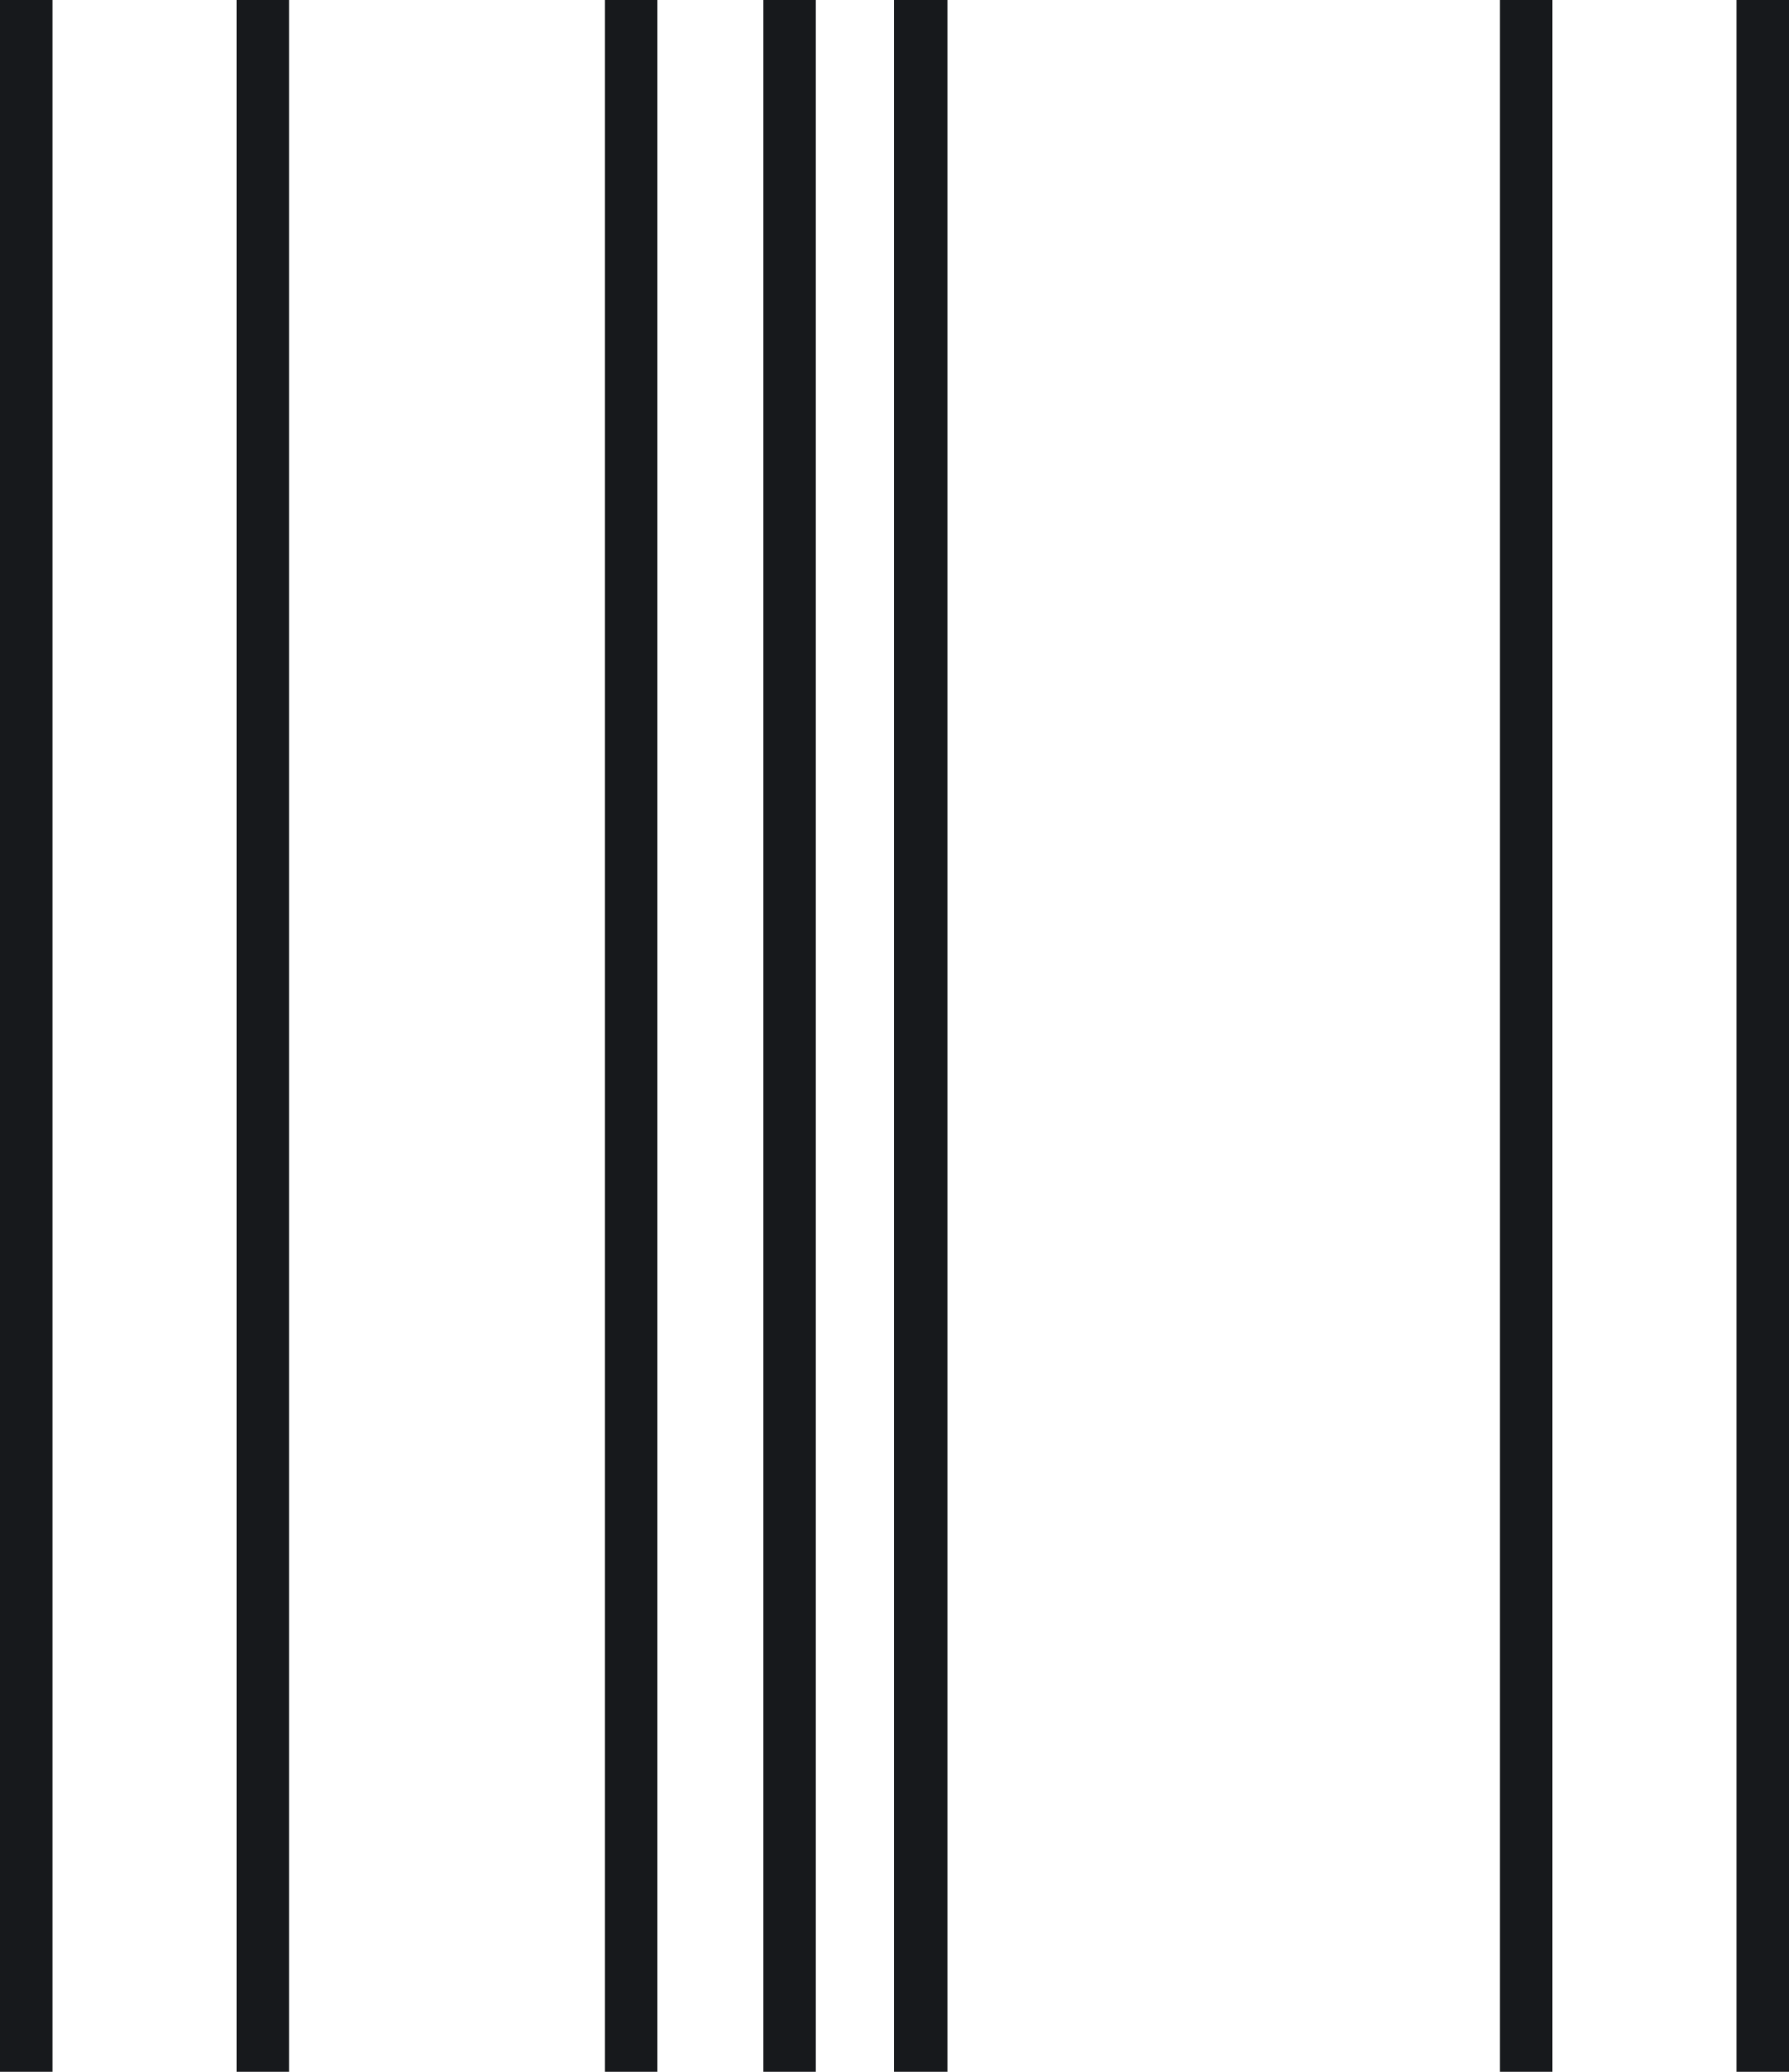
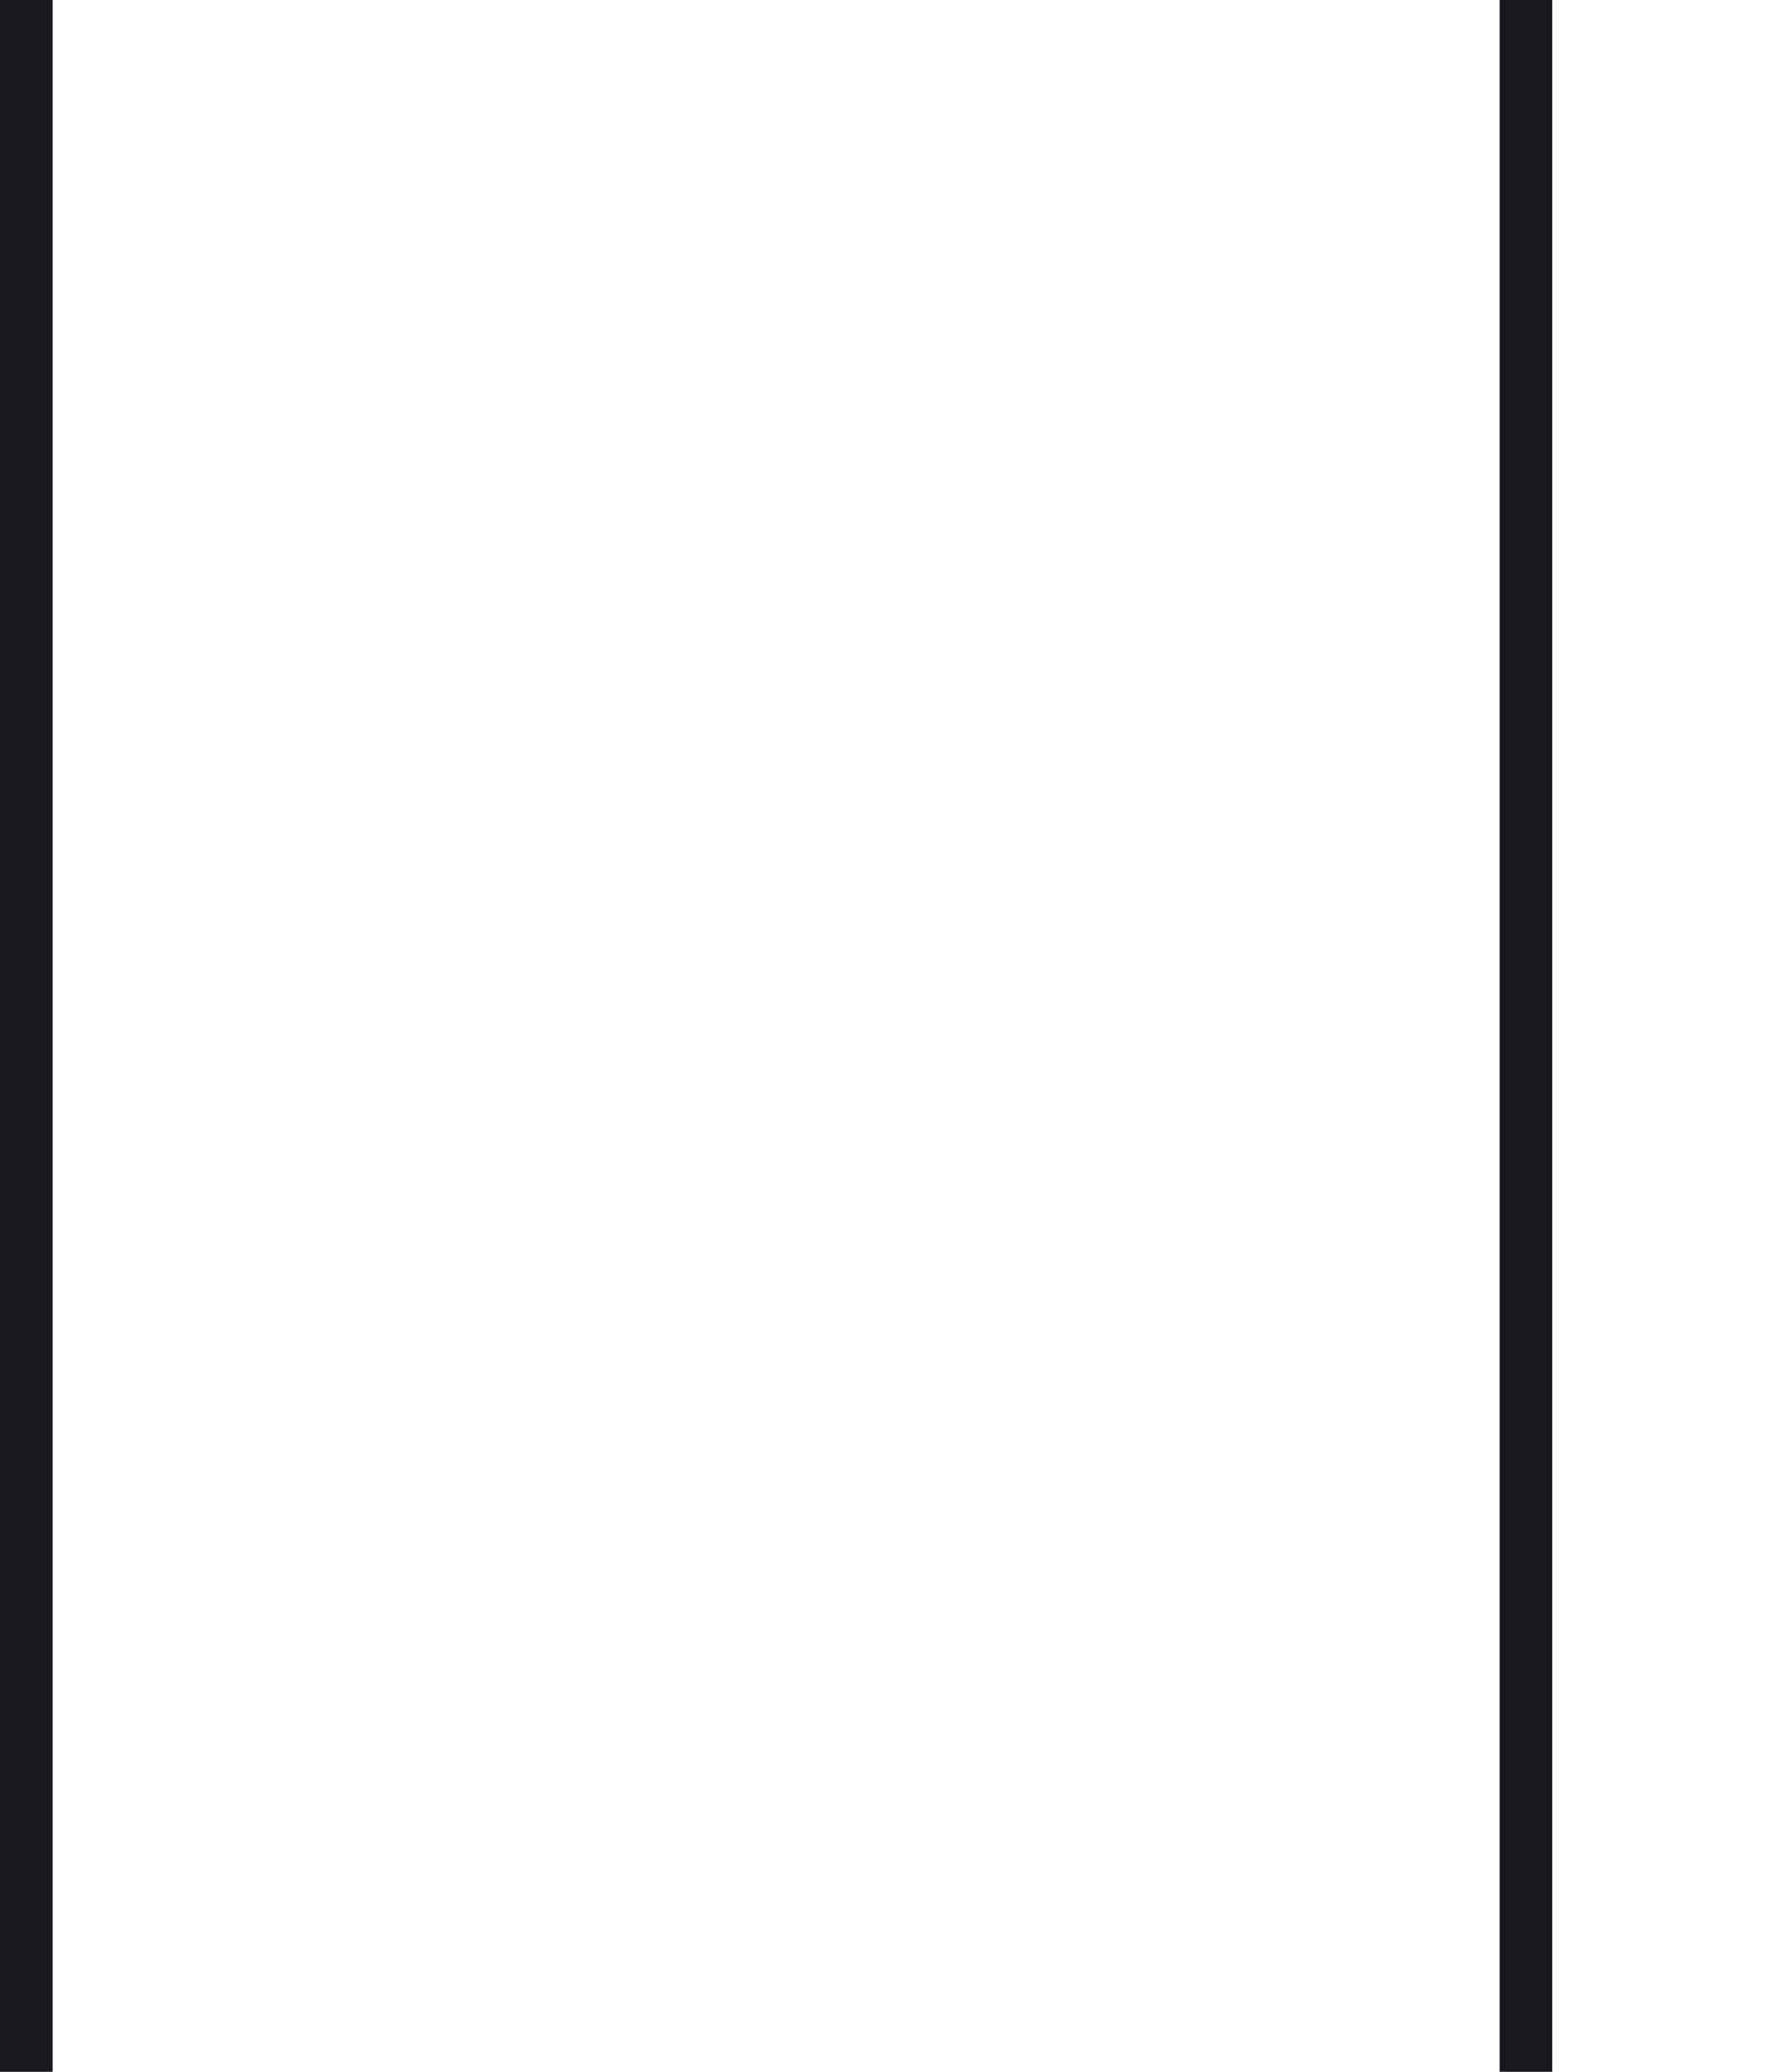
<svg xmlns="http://www.w3.org/2000/svg" width="38" height="44" viewBox="0 0 38 44" fill="none">
  <path d="M0 0H1.118V44H0V0Z" fill="#17191C" />
-   <path d="M5.029 0H6.147V44H5.029V0Z" fill="#17191C" />
-   <path d="M12.853 0H13.971V44H12.853V0Z" fill="#17191C" />
-   <path d="M16.206 0H17.323V44H16.206V0Z" fill="#17191C" />
-   <path d="M19 0H20.118V44H19V0Z" fill="#17191C" />
  <path d="M31.853 0H32.971V44H31.853V0Z" fill="#17191C" />
-   <path d="M36.882 0H38V44H36.882V0Z" fill="#17191C" />
</svg>